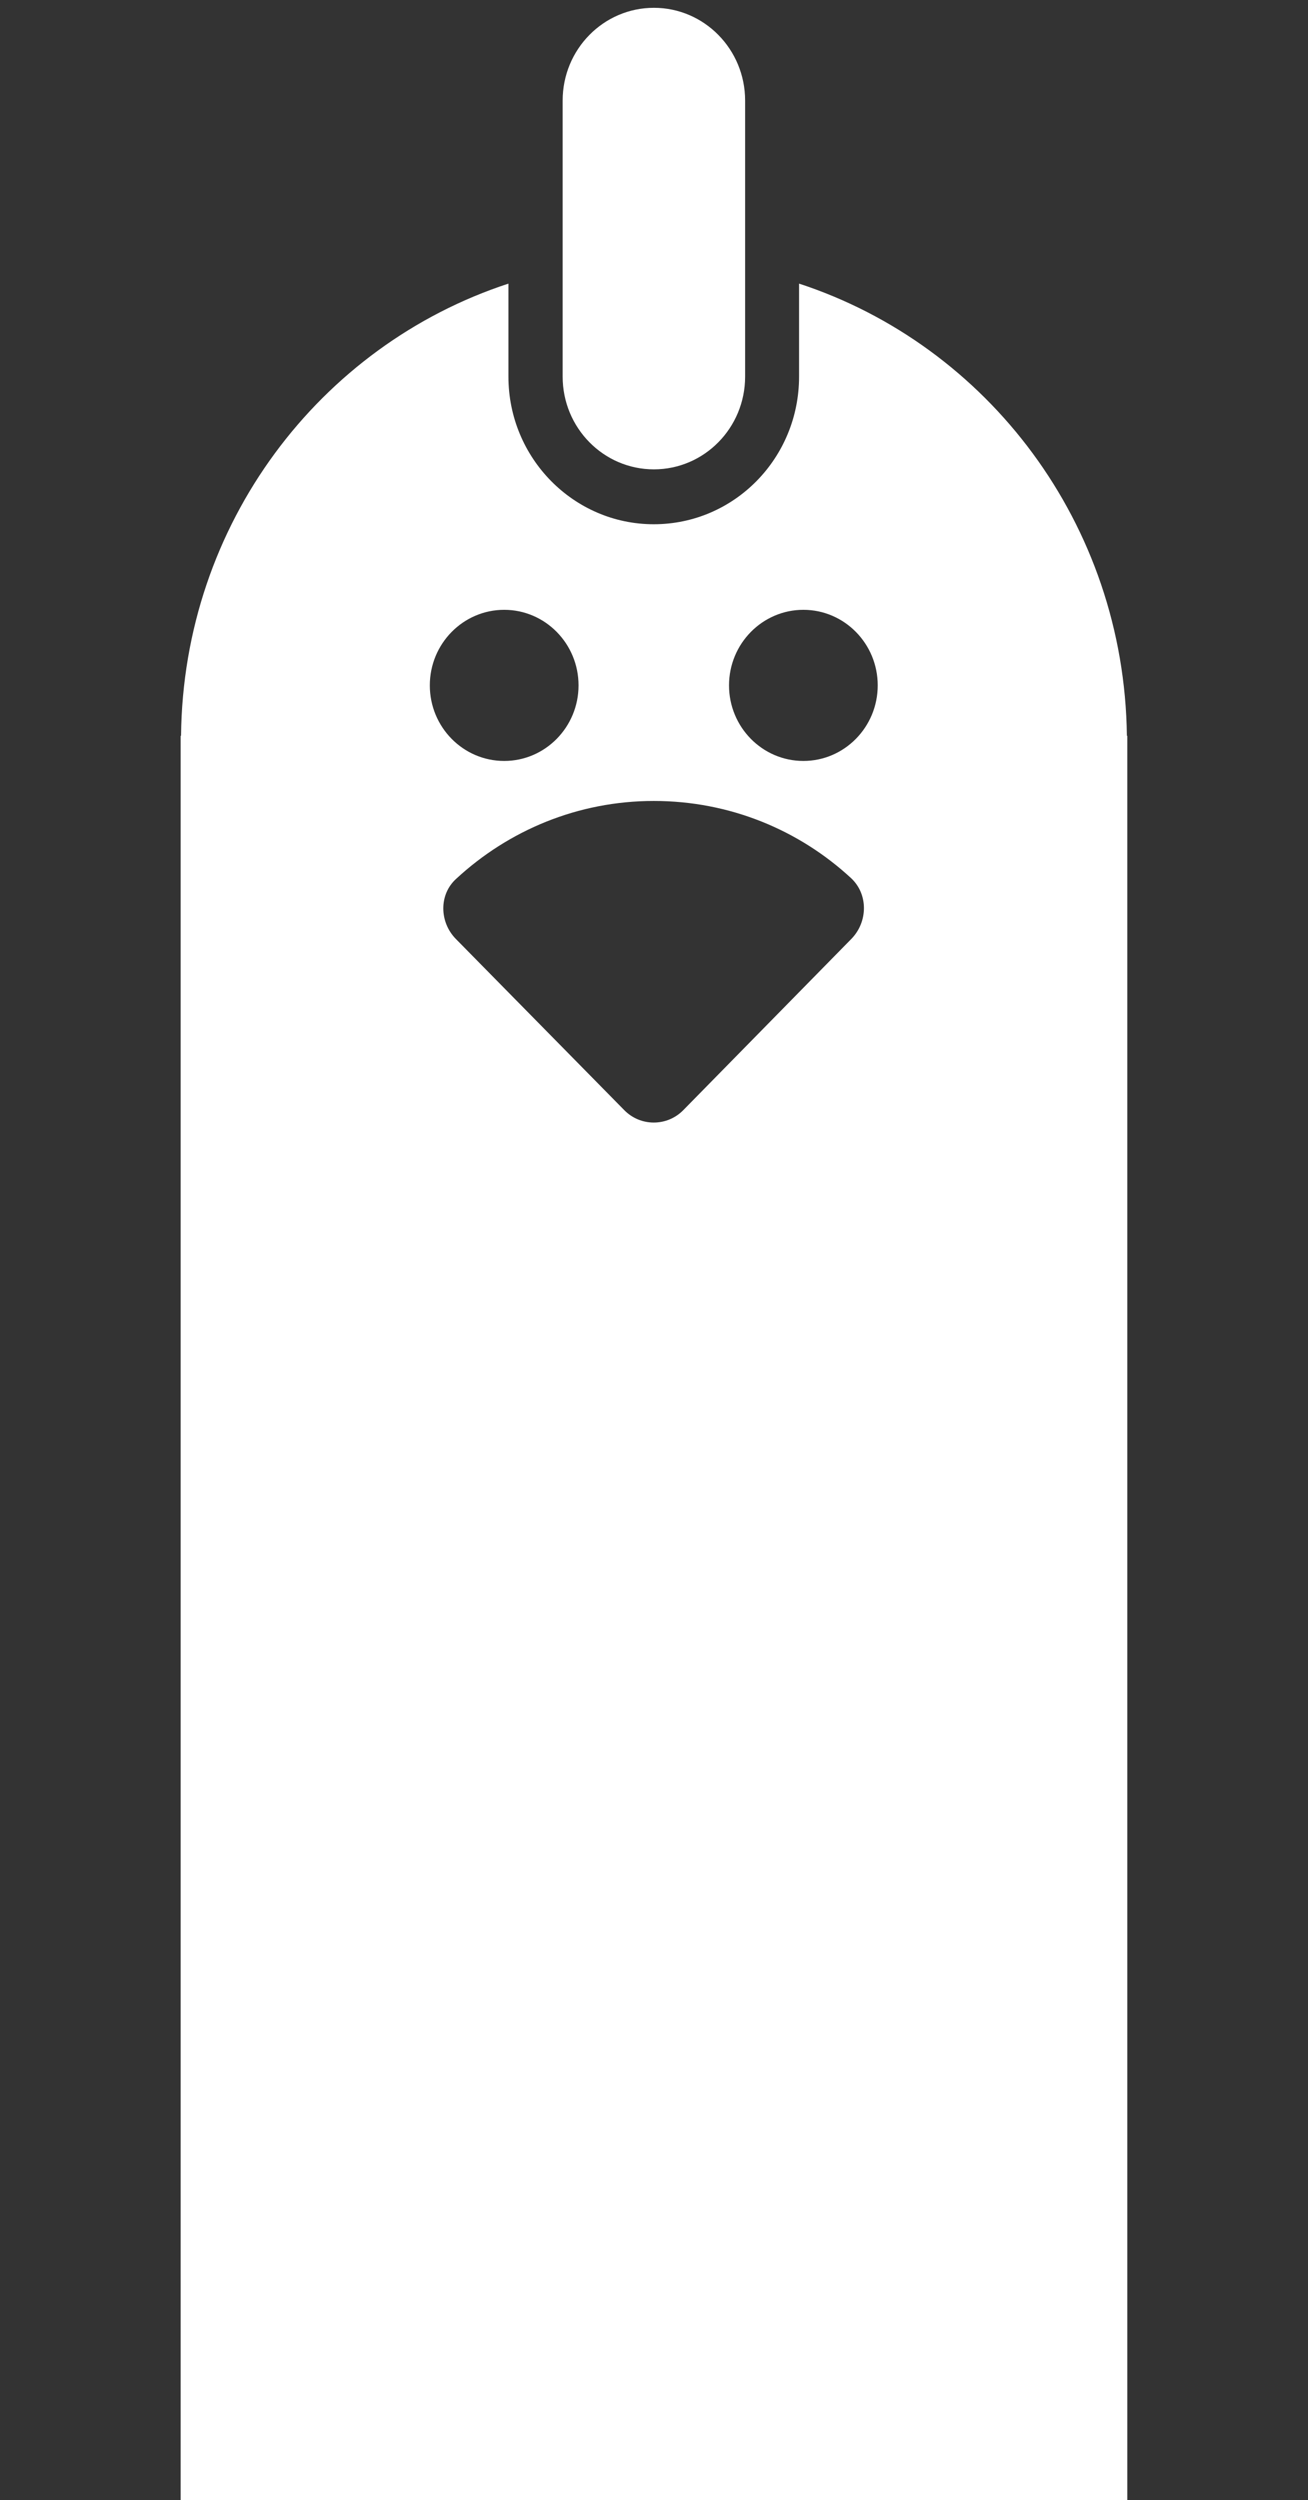
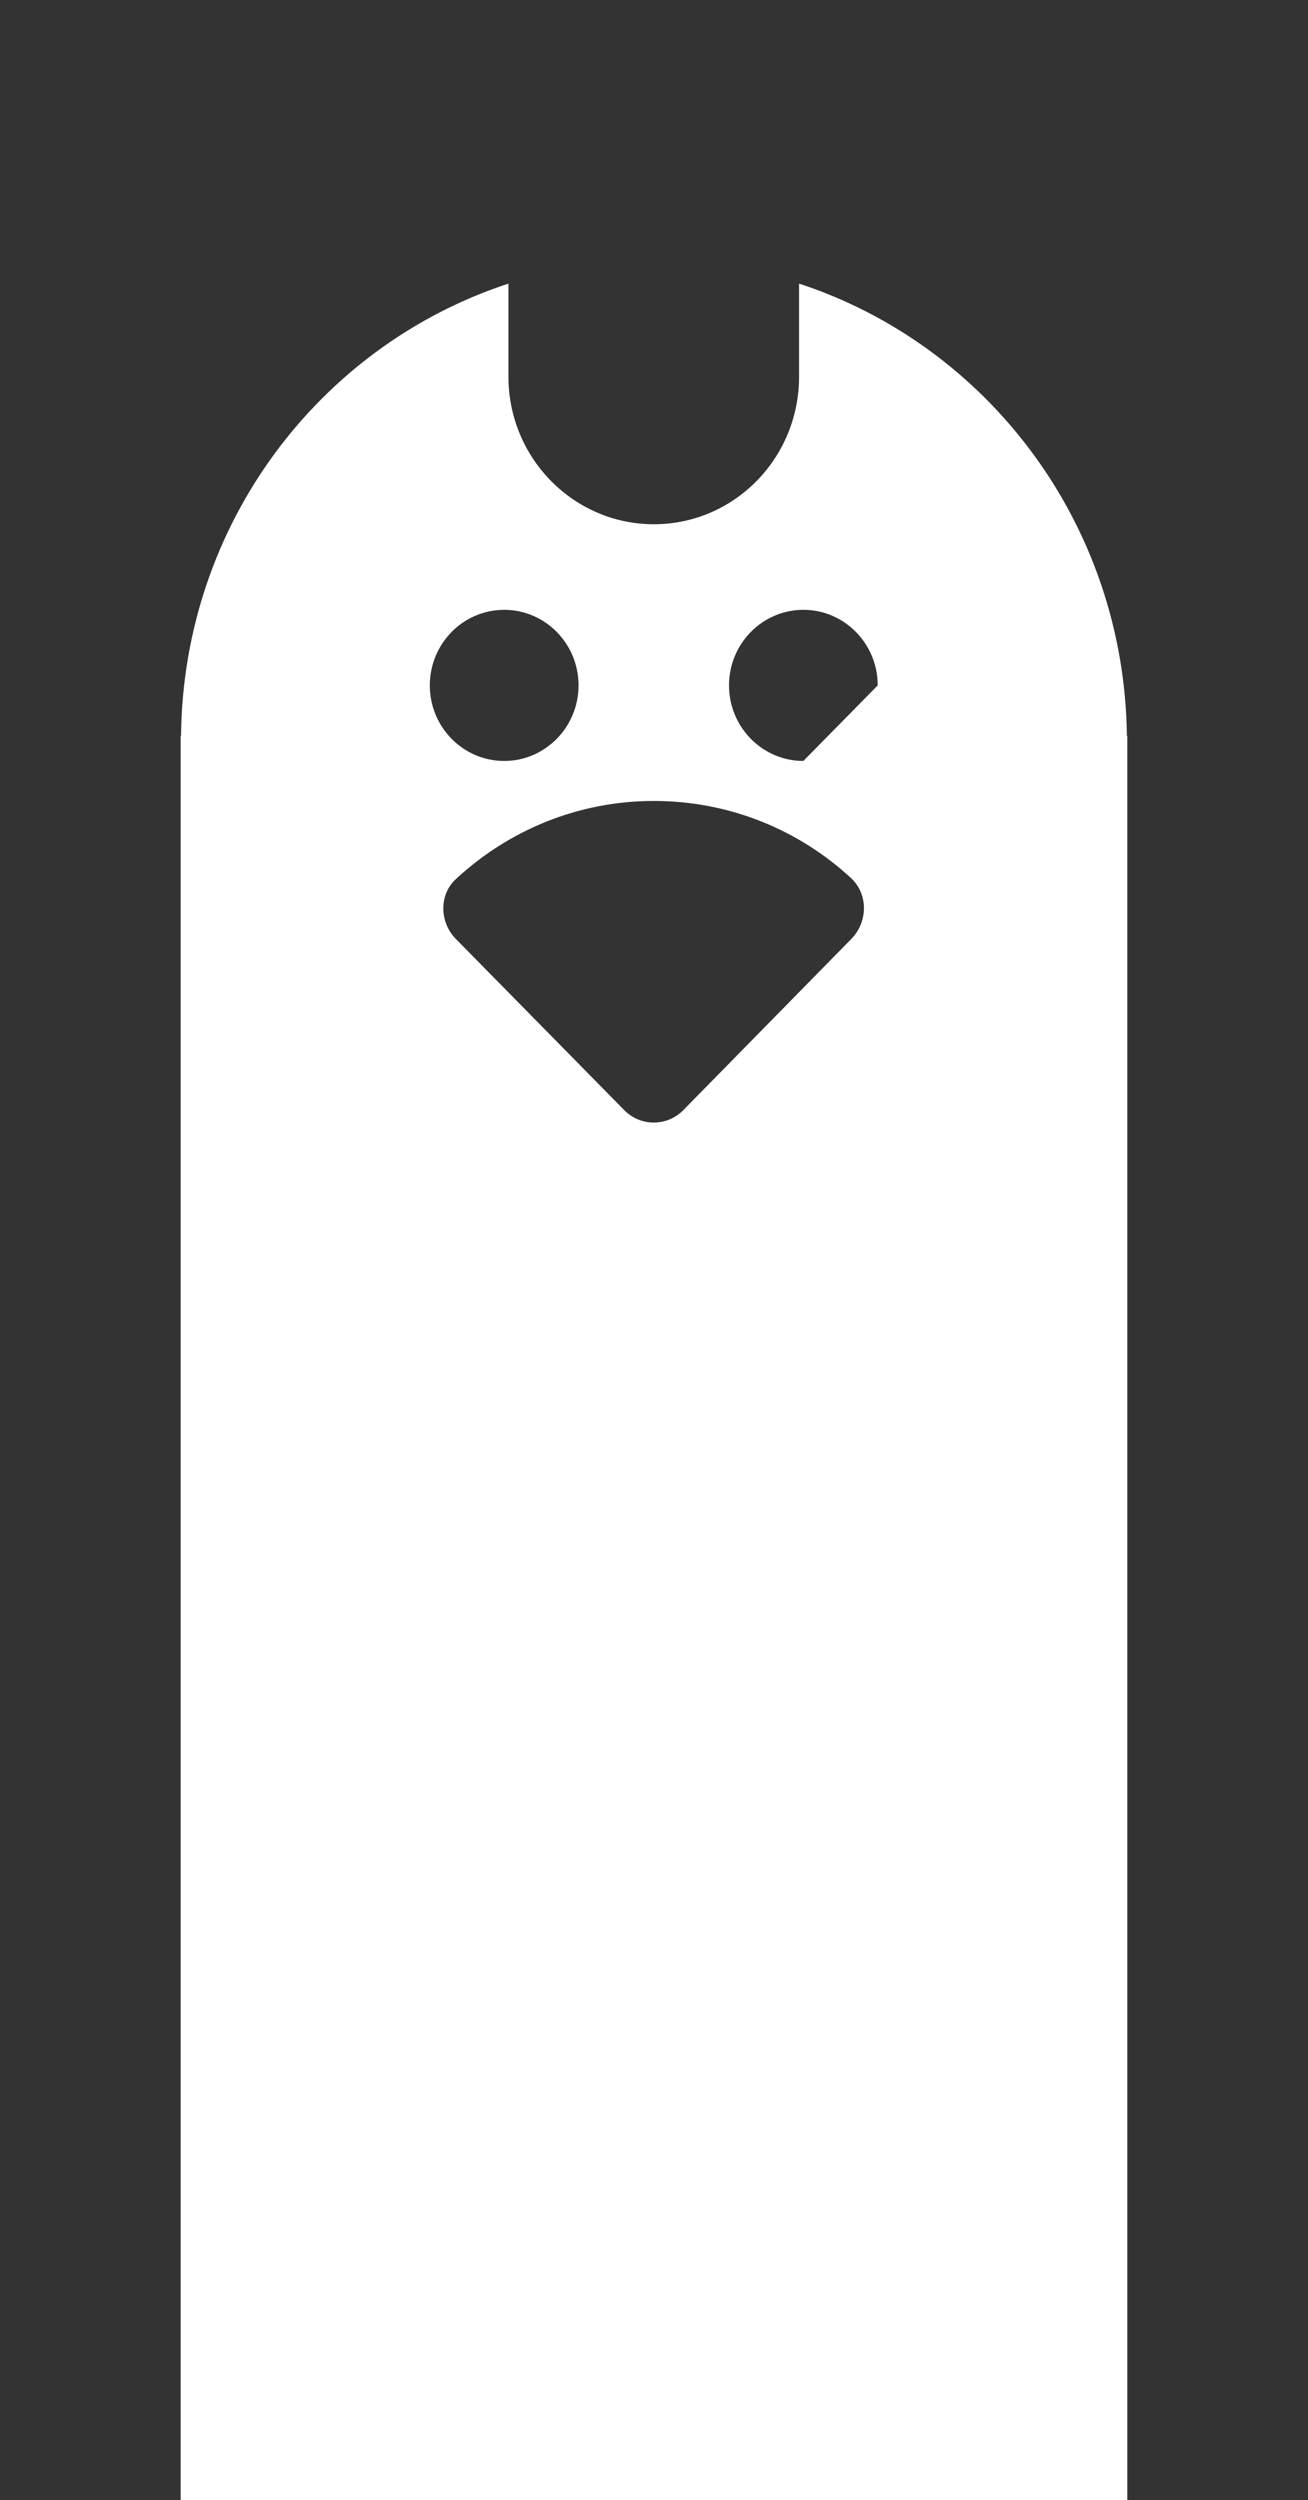
<svg xmlns="http://www.w3.org/2000/svg" version="1.1" baseProfile="tiny" id="Layer_1" x="0px" y="0px" width="62.811px" height="120px" viewBox="0 0 62.811 120" xml:space="preserve">
  <rect x="0" y="0" width="62.811" height="120" fill="#333333" stroke="none" />
  <g>
-     <path fill="#FFFFFF" d="M54.114,35.316c-0.124-10.174-6.691-18.741-15.742-21.703v4.464c0,3.919-3.119,7.086-6.978,7.086   c-3.837,0-6.979-3.167-6.979-7.086v-4.464c-9.051,2.962-15.62,11.529-15.721,21.703H8.675V120h45.458V35.316H54.114z M24.212,29.27   c1.971,0,3.57,1.625,3.57,3.627s-1.601,3.627-3.57,3.627c-1.972,0-3.572-1.625-3.572-3.627C20.64,30.896,22.241,29.27,24.212,29.27    M40.897,45.051l-8.086,8.235c-0.78,0.792-2.053,0.792-2.832,0l-8.086-8.216c-0.801-0.812-0.82-2.146,0.021-2.896   c2.504-2.314,5.829-3.73,9.481-3.73s6.978,1.396,9.48,3.71C41.697,42.925,41.677,44.238,40.897,45.051 M38.578,36.524   c-1.97,0-3.57-1.625-3.57-3.627c0-2.001,1.602-3.627,3.57-3.627c1.971,0,3.571,1.625,3.571,3.627   C42.148,34.899,40.548,36.524,38.578,36.524" />
-     <path fill="#FFFFFF" d="M31.4,22.528c2.42,0,4.381-1.992,4.381-4.45V4.827c0-2.458-1.961-4.452-4.381-4.452   s-4.381,1.994-4.381,4.452v13.25C27.019,20.535,28.98,22.528,31.4,22.528" />
+     <path fill="#FFFFFF" d="M54.114,35.316c-0.124-10.174-6.691-18.741-15.742-21.703v4.464c0,3.919-3.119,7.086-6.978,7.086   c-3.837,0-6.979-3.167-6.979-7.086v-4.464c-9.051,2.962-15.62,11.529-15.721,21.703H8.675V120h45.458V35.316H54.114z M24.212,29.27   c1.971,0,3.57,1.625,3.57,3.627s-1.601,3.627-3.57,3.627c-1.972,0-3.572-1.625-3.572-3.627C20.64,30.896,22.241,29.27,24.212,29.27    M40.897,45.051l-8.086,8.235c-0.78,0.792-2.053,0.792-2.832,0l-8.086-8.216c-0.801-0.812-0.82-2.146,0.021-2.896   c2.504-2.314,5.829-3.73,9.481-3.73s6.978,1.396,9.48,3.71C41.697,42.925,41.677,44.238,40.897,45.051 M38.578,36.524   c-1.97,0-3.57-1.625-3.57-3.627c0-2.001,1.602-3.627,3.57-3.627c1.971,0,3.571,1.625,3.571,3.627   " />
  </g>
</svg>